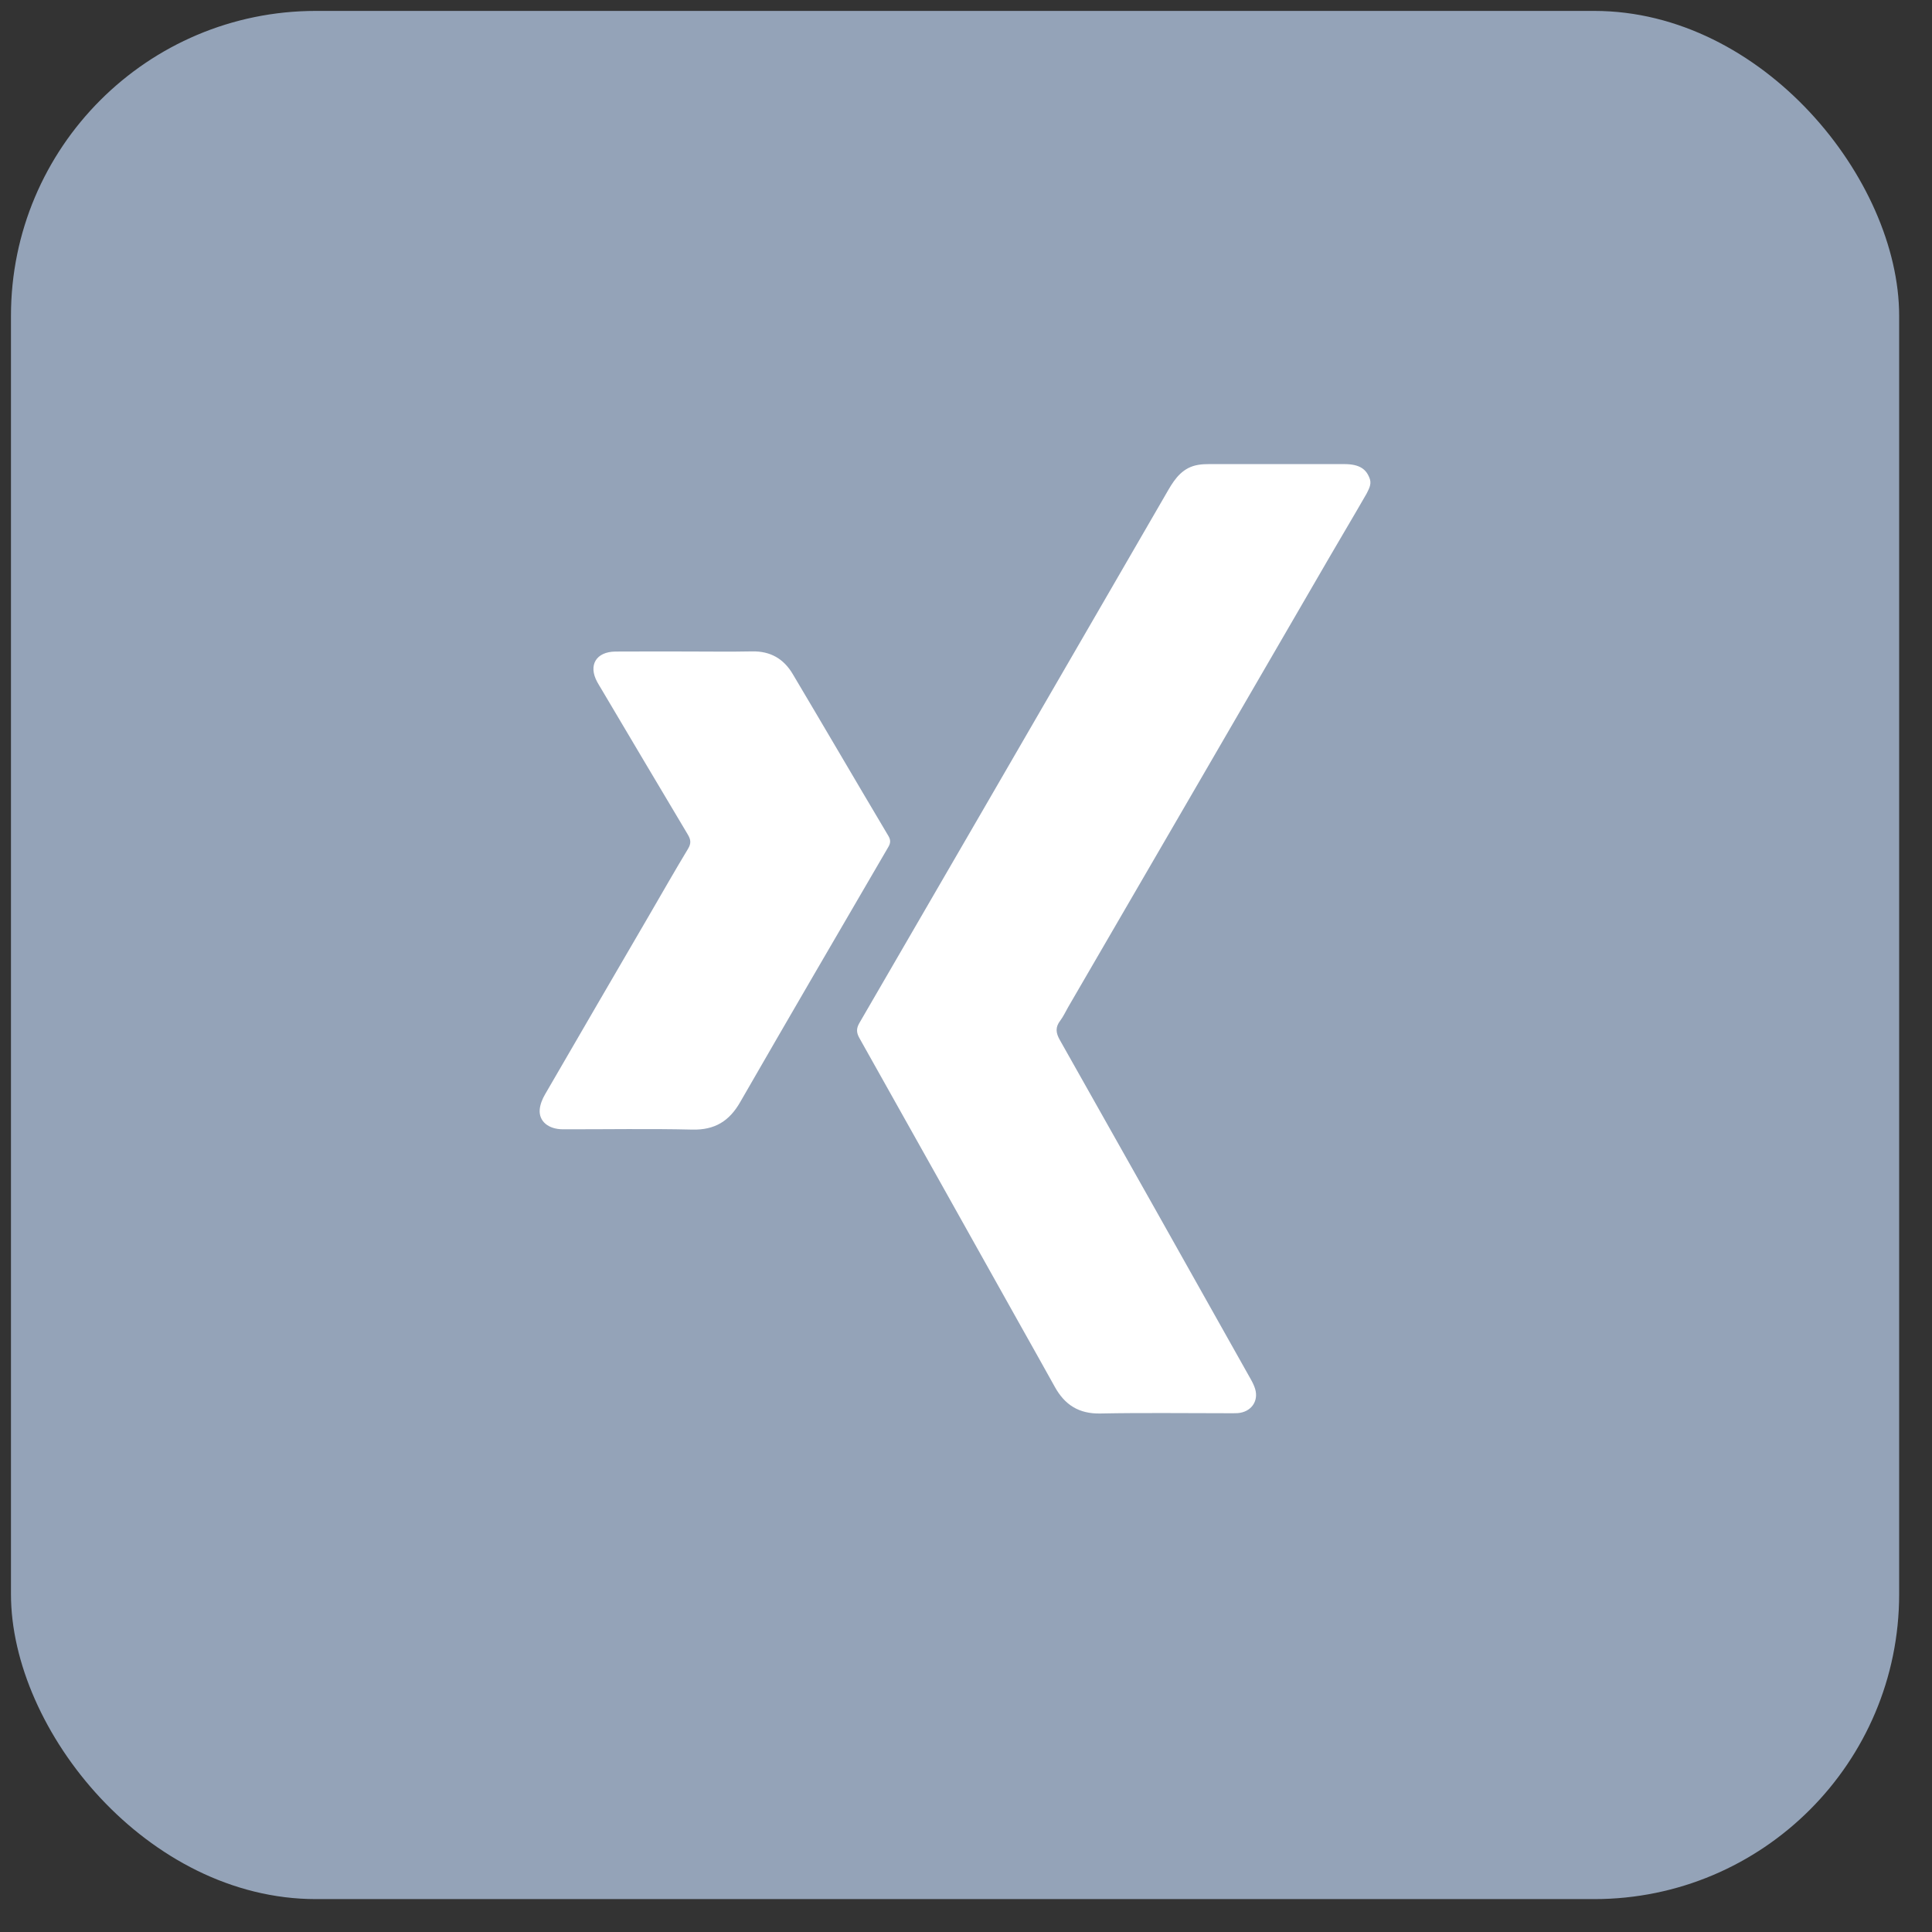
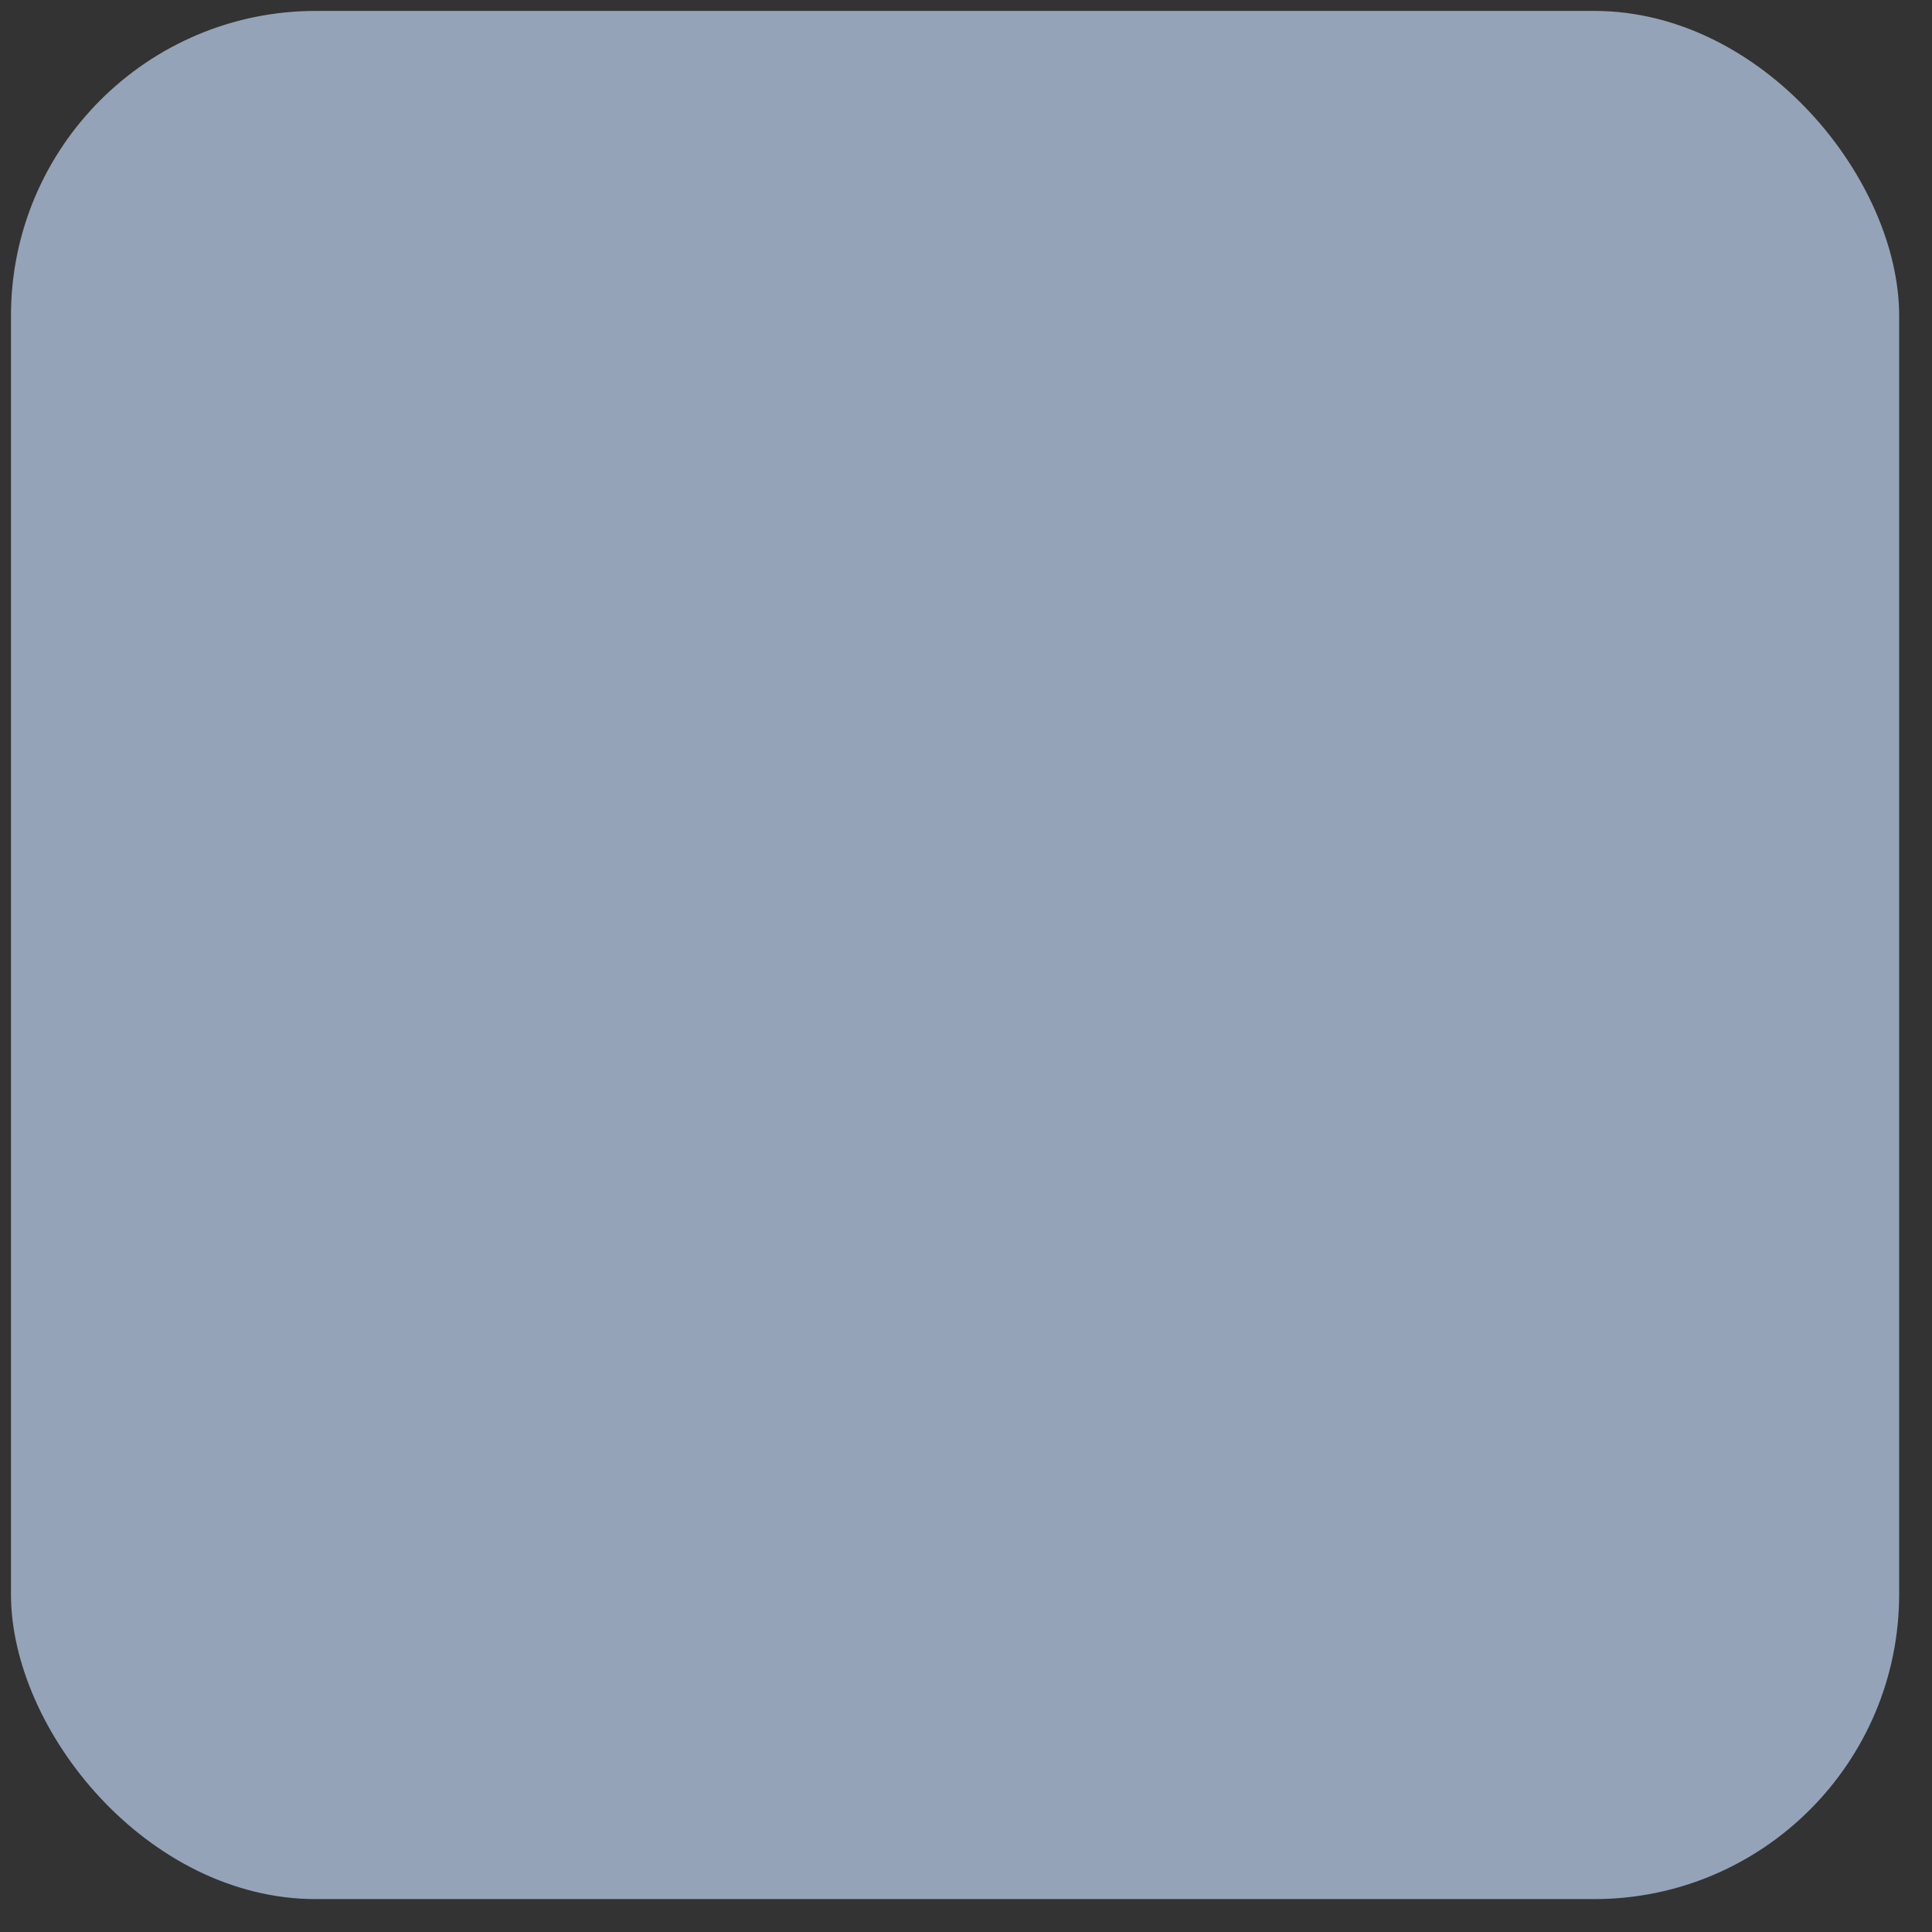
<svg xmlns="http://www.w3.org/2000/svg" width="37" height="37" viewBox="0 0 37 37" fill="none">
  <rect x="0" y="0" width="37" height="37" fill="#333333" stroke="none" />
  <rect x="0.21" y="0.209" width="36.161" height="36.161" rx="5.84" fill="#94A3B8" />
-   <path d="M26.171 9.455C25.868 9.981 25.726 10.214 25.46 10.672C23.795 13.543 22.127 16.413 20.459 19.283C20.408 19.371 20.366 19.465 20.305 19.546C20.208 19.672 20.219 19.78 20.297 19.917C21.52 22.082 22.738 24.25 23.956 26.418C23.988 26.475 24.018 26.536 24.037 26.598C24.109 26.836 23.959 27.043 23.704 27.063C23.641 27.067 23.577 27.065 23.514 27.065C22.701 27.065 21.887 27.054 21.074 27.07C20.659 27.079 20.39 26.901 20.202 26.562C19.988 26.175 19.77 25.79 19.554 25.404C18.523 23.563 17.493 21.721 16.459 19.881C16.401 19.778 16.396 19.699 16.458 19.592C18.052 16.848 19.642 14.102 21.232 11.357C21.613 10.698 21.994 10.039 22.376 9.381C22.508 9.153 22.661 8.948 22.951 8.902C23.017 8.891 23.086 8.888 23.153 8.888C24.016 8.888 24.879 8.888 25.742 8.888C26.04 8.888 26.171 8.985 26.236 9.179C26.269 9.285 26.205 9.383 26.171 9.455Z" fill="white" />
-   <path d="M13.143 12.477C13.563 12.477 13.984 12.484 14.404 12.475C14.758 12.468 15.01 12.619 15.182 12.909C15.465 13.384 15.745 13.861 16.026 14.337C16.354 14.893 16.681 15.451 17.012 16.006C17.058 16.083 17.059 16.141 17.013 16.22C16.064 17.848 15.114 19.476 14.174 21.109C13.968 21.467 13.692 21.644 13.257 21.633C12.431 21.613 11.603 21.629 10.777 21.627C10.504 21.626 10.319 21.475 10.336 21.251C10.344 21.151 10.387 21.046 10.439 20.957C11.099 19.816 11.764 18.677 12.427 17.538C12.676 17.11 12.921 16.679 13.177 16.255C13.239 16.152 13.231 16.081 13.172 15.982C12.616 15.052 12.064 14.118 11.511 13.186C11.486 13.144 11.46 13.103 11.437 13.06C11.262 12.739 11.416 12.481 11.788 12.478C12.24 12.475 12.691 12.477 13.143 12.477L13.143 12.477Z" fill="white" />
</svg>